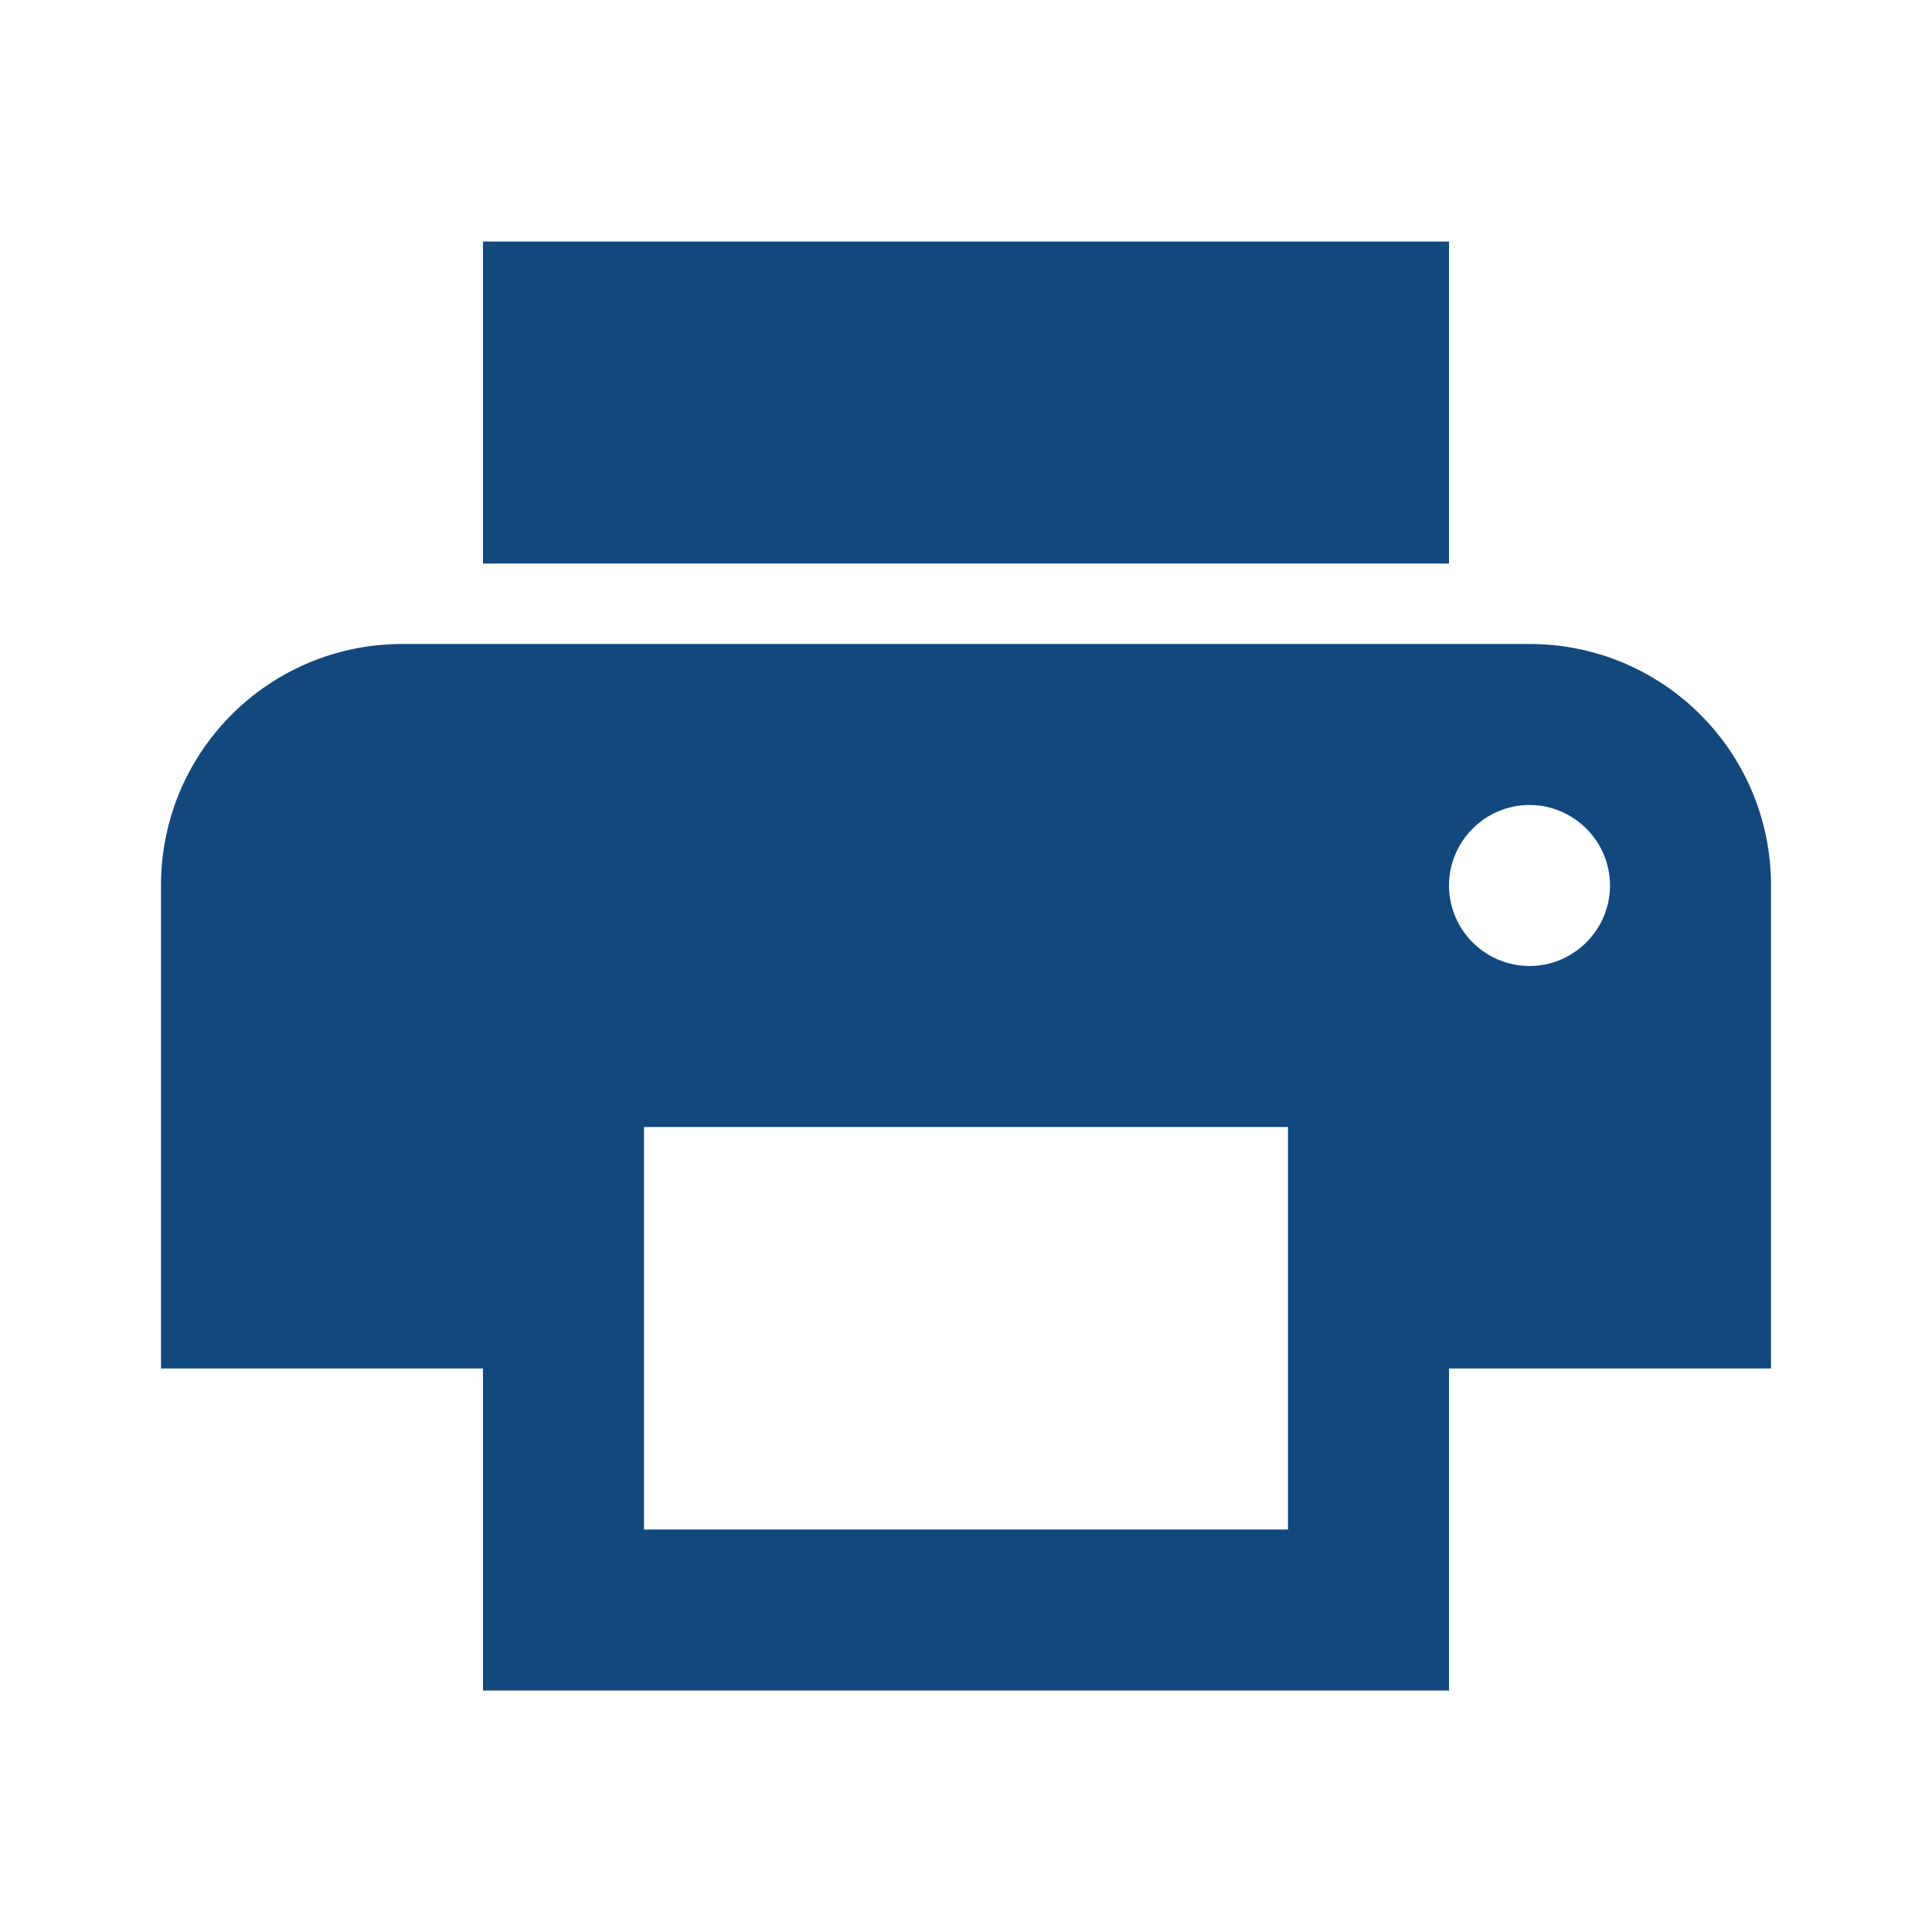
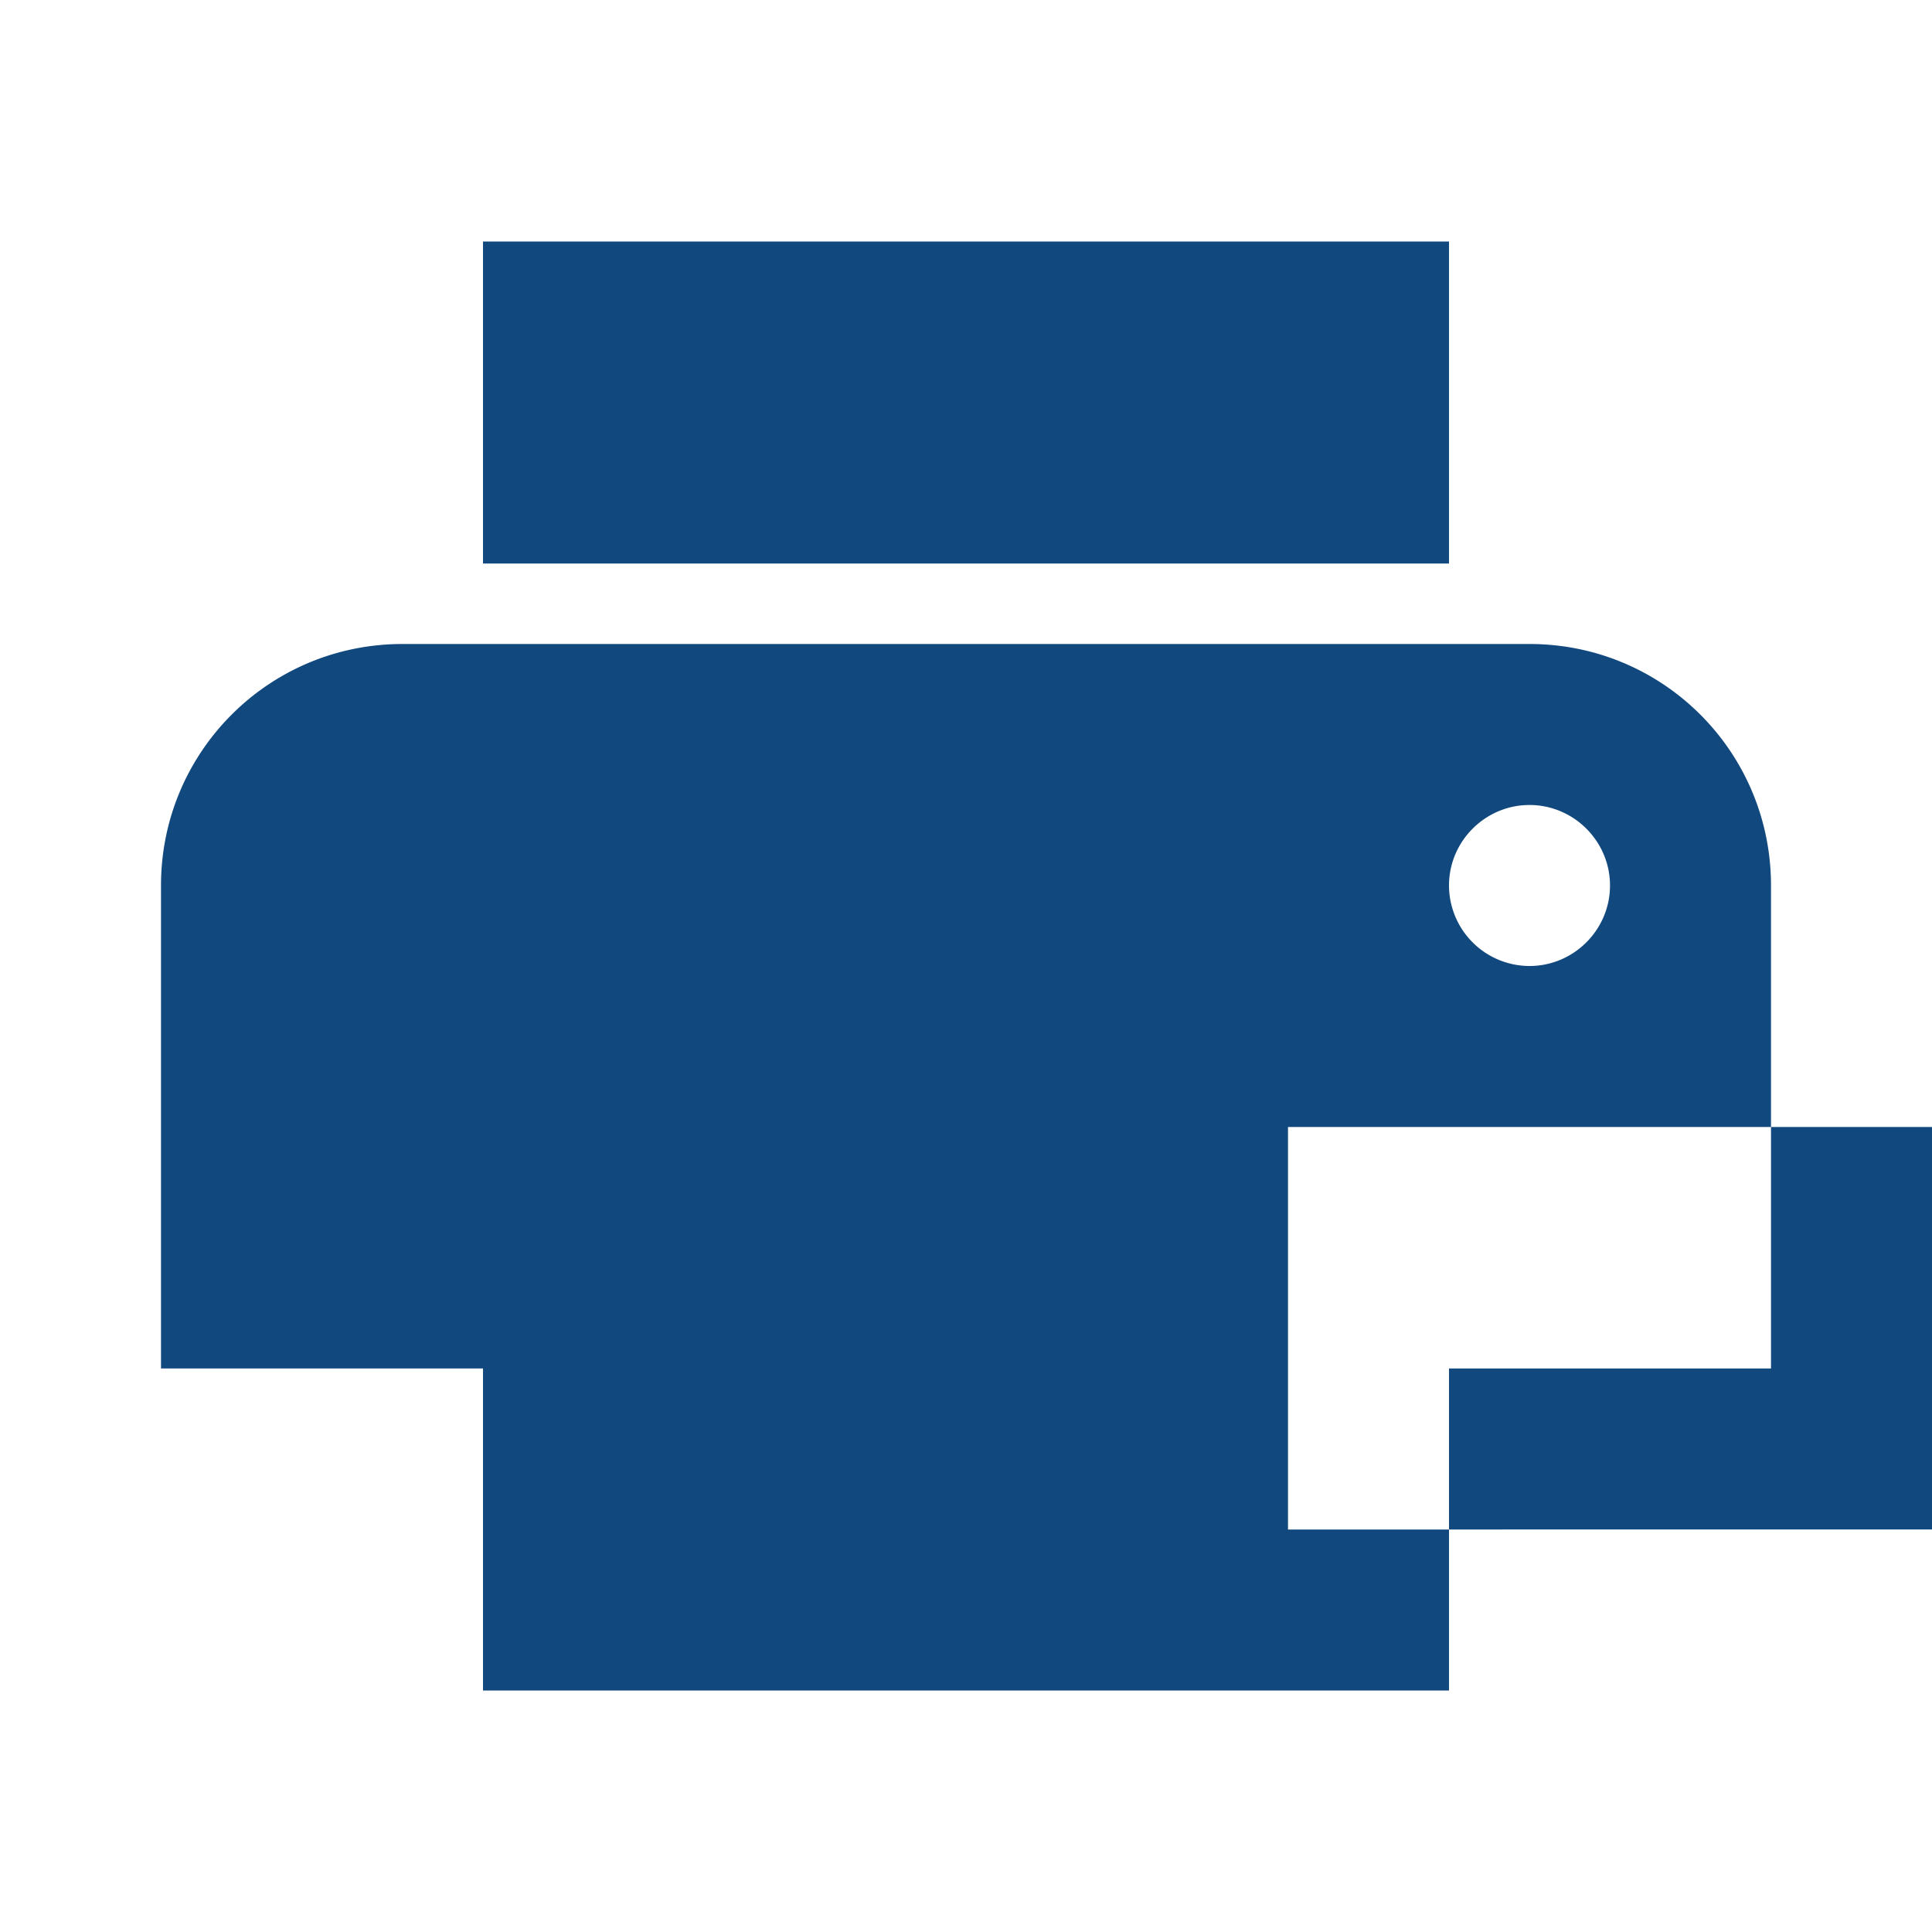
<svg xmlns="http://www.w3.org/2000/svg" width="12" height="12" fill="none">
-   <path d="M9.5 4h-7C1.67 4 1 4.67 1 5.5v3h2v2h6v-2h2v-3c0-.83-.67-1.5-1.5-1.5zM8 9.5H4V7h4v2.5zM9.5 6a.501.501 0 0 1-.5-.5c0-.275.225-.5.5-.5s.5.225.5.5-.225.5-.5.5zM9 1.5H3v2h6v-2z" fill="#11487e" />
+   <path d="M9.5 4h-7C1.67 4 1 4.67 1 5.5v3h2v2h6v-2h2v-3c0-.83-.67-1.5-1.5-1.5zM8 9.5V7h4v2.5zM9.5 6a.501.501 0 0 1-.5-.5c0-.275.225-.5.5-.5s.5.225.5.5-.225.5-.5.5zM9 1.5H3v2h6v-2z" fill="#11487e" />
</svg>